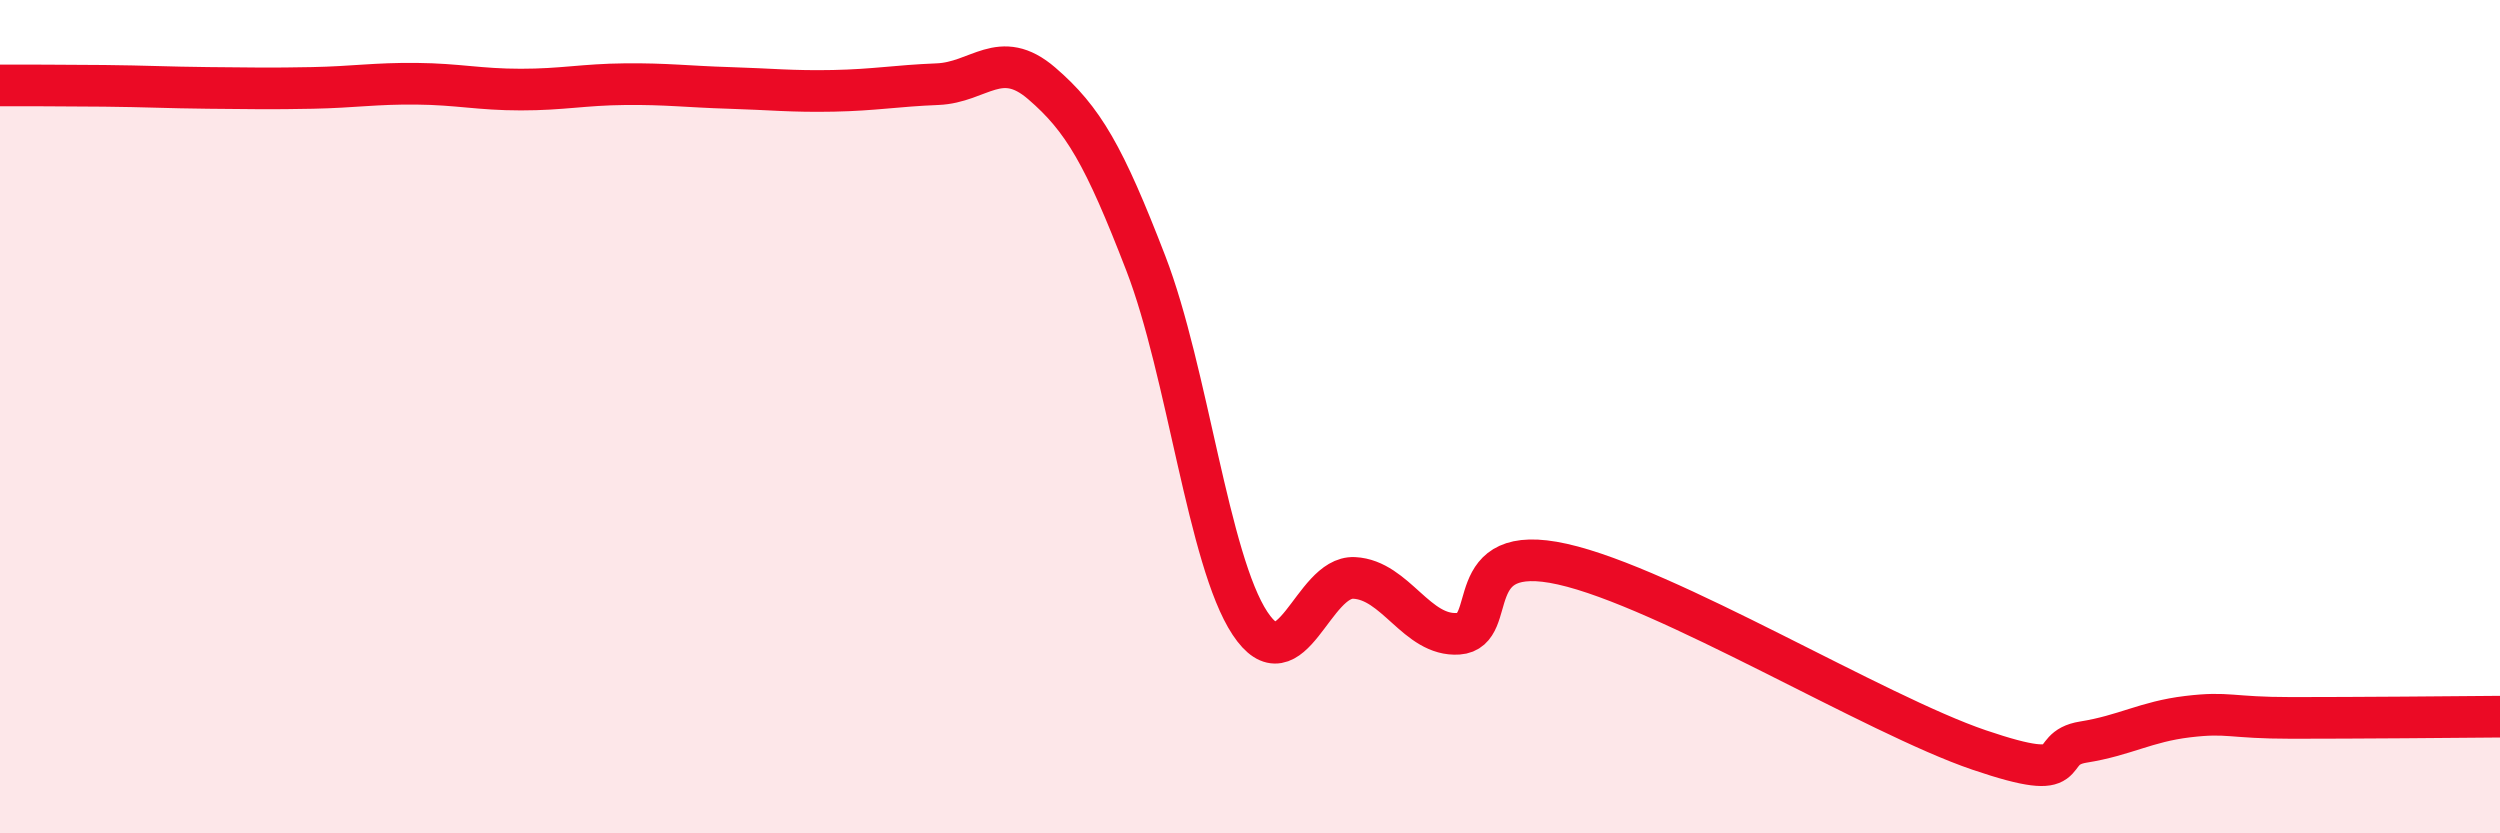
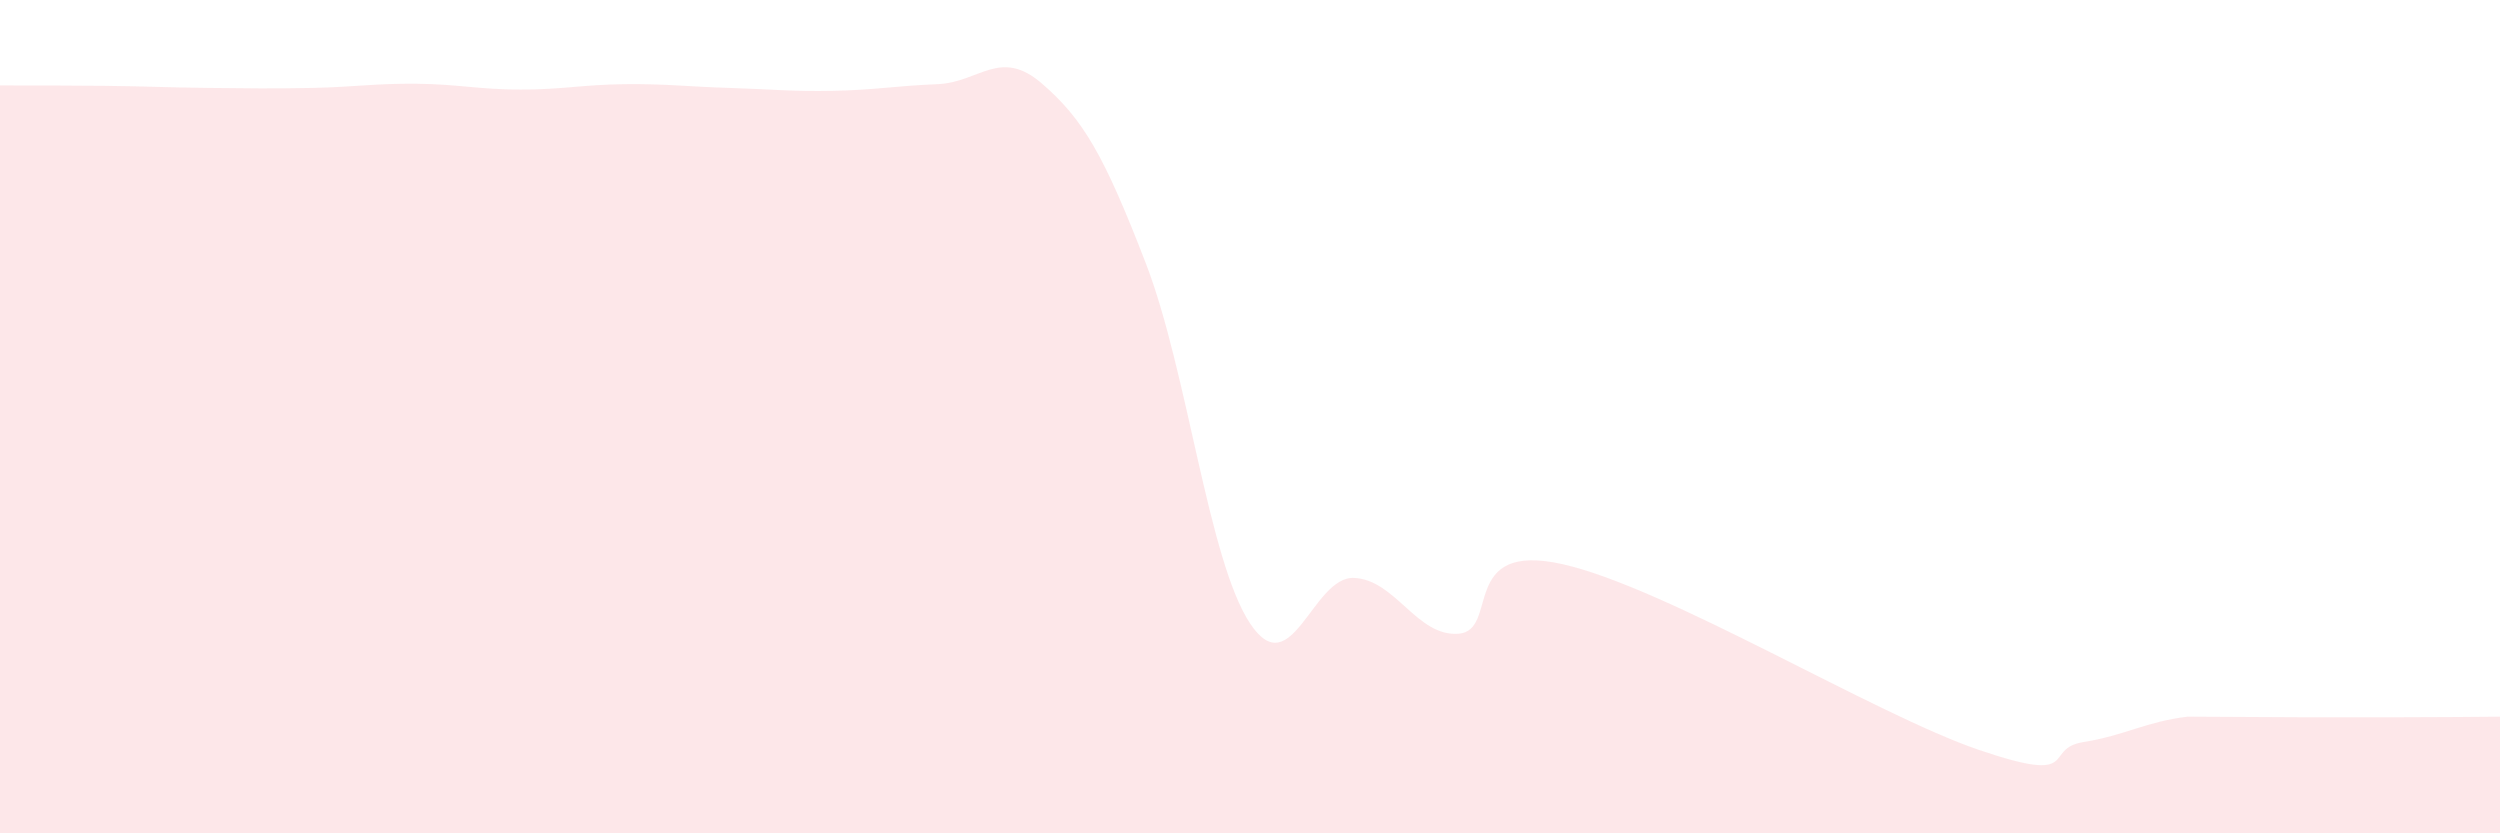
<svg xmlns="http://www.w3.org/2000/svg" width="60" height="20" viewBox="0 0 60 20">
-   <path d="M 0,2.05 C 0.5,2.05 1.5,2.05 2.5,2.06 C 3.5,2.07 4,2.1 5,2.11 C 6,2.12 6.5,2.13 7.5,2.11 C 8.5,2.09 9,2 10,2.01 C 11,2.02 11.5,2.15 12.5,2.15 C 13.5,2.15 14,2.03 15,2.02 C 16,2.01 16.5,2.08 17.5,2.11 C 18.5,2.14 19,2.2 20,2.18 C 21,2.16 21.5,2.06 22.5,2.02 C 23.5,1.98 24,1.14 25,2 C 26,2.86 26.5,3.73 27.5,6.32 C 28.5,8.91 29,13.45 30,14.96 C 31,16.47 31.5,13.82 32.5,13.87 C 33.5,13.92 34,15.28 35,15.21 C 36,15.14 35,12.98 37.5,13.54 C 40,14.1 45,17.15 47.5,18 C 50,18.85 49,17.97 50,17.81 C 51,17.65 51.5,17.32 52.5,17.2 C 53.5,17.08 53.5,17.23 55,17.23 C 56.5,17.23 59,17.21 60,17.2L60 20L0 20Z" fill="#EB0A25" opacity="0.1" stroke-linecap="round" stroke-linejoin="round" />
-   <path d="M 0,2.05 C 0.5,2.05 1.5,2.05 2.5,2.06 C 3.5,2.07 4,2.1 5,2.11 C 6,2.12 6.5,2.13 7.5,2.11 C 8.5,2.09 9,2 10,2.01 C 11,2.02 11.5,2.15 12.5,2.15 C 13.5,2.15 14,2.03 15,2.02 C 16,2.01 16.5,2.08 17.5,2.11 C 18.5,2.14 19,2.2 20,2.18 C 21,2.16 21.5,2.06 22.5,2.02 C 23.5,1.98 24,1.14 25,2 C 26,2.86 26.5,3.73 27.5,6.32 C 28.5,8.91 29,13.45 30,14.96 C 31,16.47 31.5,13.82 32.5,13.87 C 33.5,13.92 34,15.28 35,15.21 C 36,15.14 35,12.98 37.5,13.54 C 40,14.1 45,17.15 47.5,18 C 50,18.85 49,17.97 50,17.81 C 51,17.65 51.5,17.32 52.5,17.2 C 53.5,17.08 53.5,17.23 55,17.23 C 56.5,17.23 59,17.21 60,17.2" stroke="#EB0A25" stroke-width="1" fill="none" stroke-linecap="round" stroke-linejoin="round" />
+   <path d="M 0,2.05 C 0.5,2.05 1.5,2.05 2.5,2.06 C 3.5,2.07 4,2.1 5,2.11 C 6,2.12 6.5,2.13 7.5,2.11 C 8.5,2.09 9,2 10,2.01 C 11,2.02 11.5,2.15 12.5,2.15 C 13.5,2.15 14,2.03 15,2.02 C 16,2.01 16.5,2.08 17.5,2.11 C 18.5,2.14 19,2.2 20,2.18 C 21,2.16 21.5,2.06 22.5,2.02 C 23.5,1.98 24,1.14 25,2 C 26,2.86 26.5,3.73 27.5,6.32 C 28.5,8.91 29,13.45 30,14.96 C 31,16.47 31.5,13.82 32.5,13.87 C 33.5,13.92 34,15.28 35,15.21 C 36,15.14 35,12.98 37.5,13.54 C 40,14.1 45,17.15 47.5,18 C 50,18.85 49,17.97 50,17.81 C 51,17.65 51.5,17.32 52.5,17.2 C 56.5,17.23 59,17.21 60,17.2L60 20L0 20Z" fill="#EB0A25" opacity="0.1" stroke-linecap="round" stroke-linejoin="round" />
</svg>